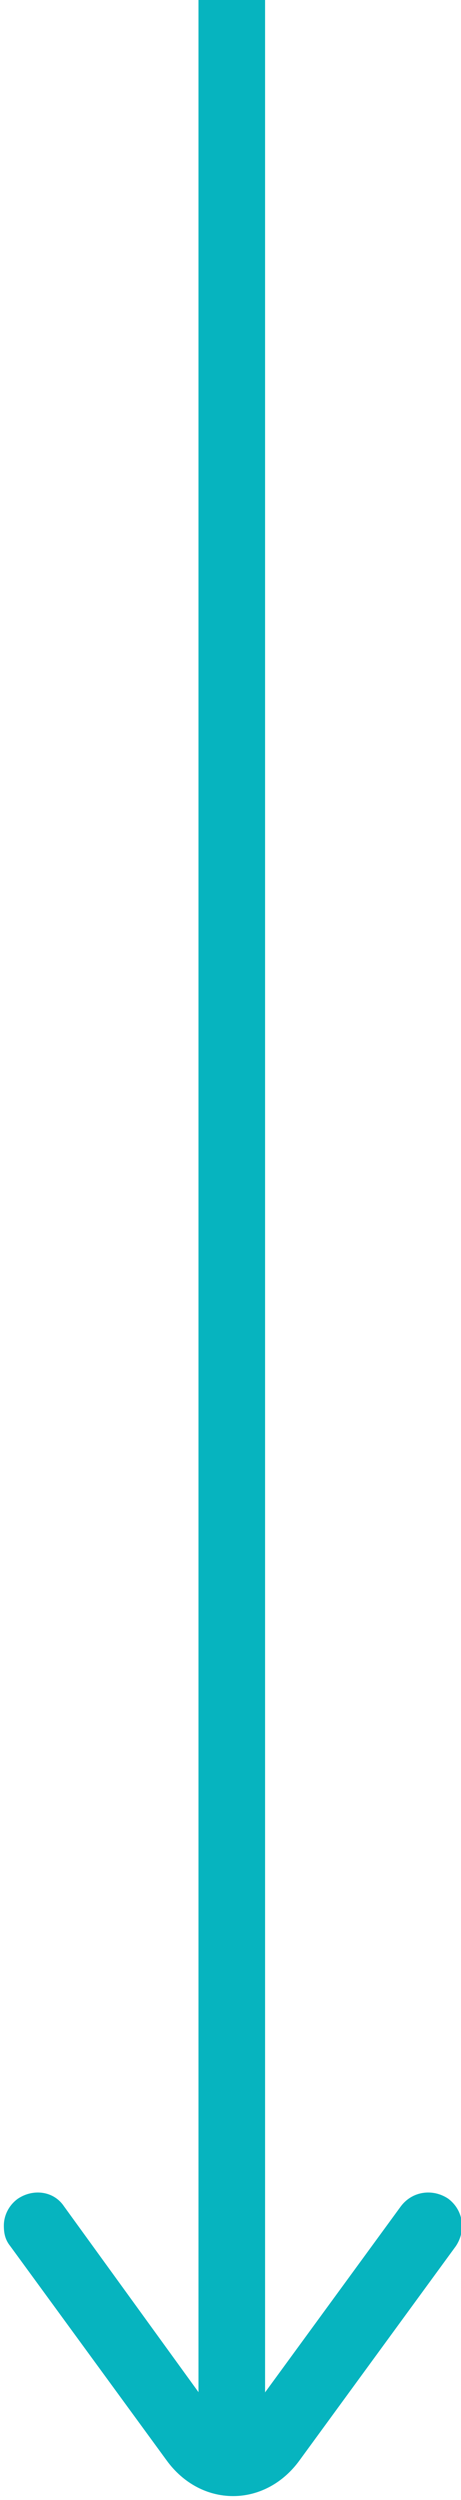
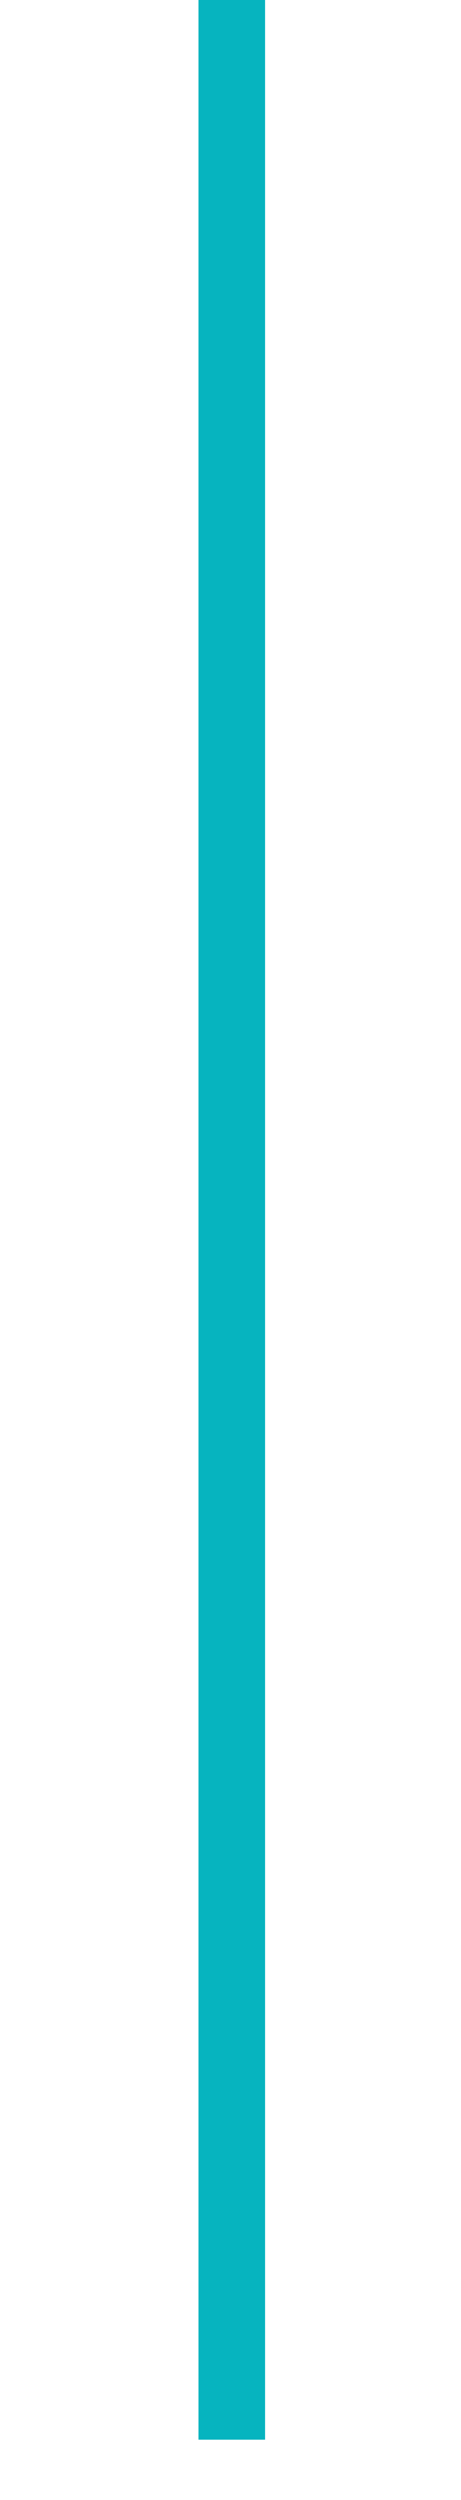
<svg xmlns="http://www.w3.org/2000/svg" id="Слой_1" x="0px" y="0px" viewBox="0 0 36 195" style="enable-background:new 0 0 36 195;" xml:space="preserve">
  <style type="text/css"> .st0{fill:#06B4BF;} </style>
  <path class="st0" d="M20.7,0v190.3h-5.2V0L20.7,0z" />
-   <path class="st0" d="M0.3,173.6c0-0.8,0.4-1.6,1.1-2.1c1.2-0.8,2.8-0.6,3.6,0.6l12.1,16.7c0.3,0.4,0.7,0.7,1,0.7 c0.3,0,0.7-0.2,1-0.7l12.2-16.7c0.9-1.2,2.5-1.4,3.7-0.6c1.2,0.9,1.4,2.5,0.6,3.7l-12.2,16.7c-1.3,1.8-3.2,2.8-5.2,2.8 c-2,0-3.9-1-5.2-2.8L0.8,175.2C0.4,174.7,0.3,174.2,0.3,173.6L0.3,173.6z" />
</svg>